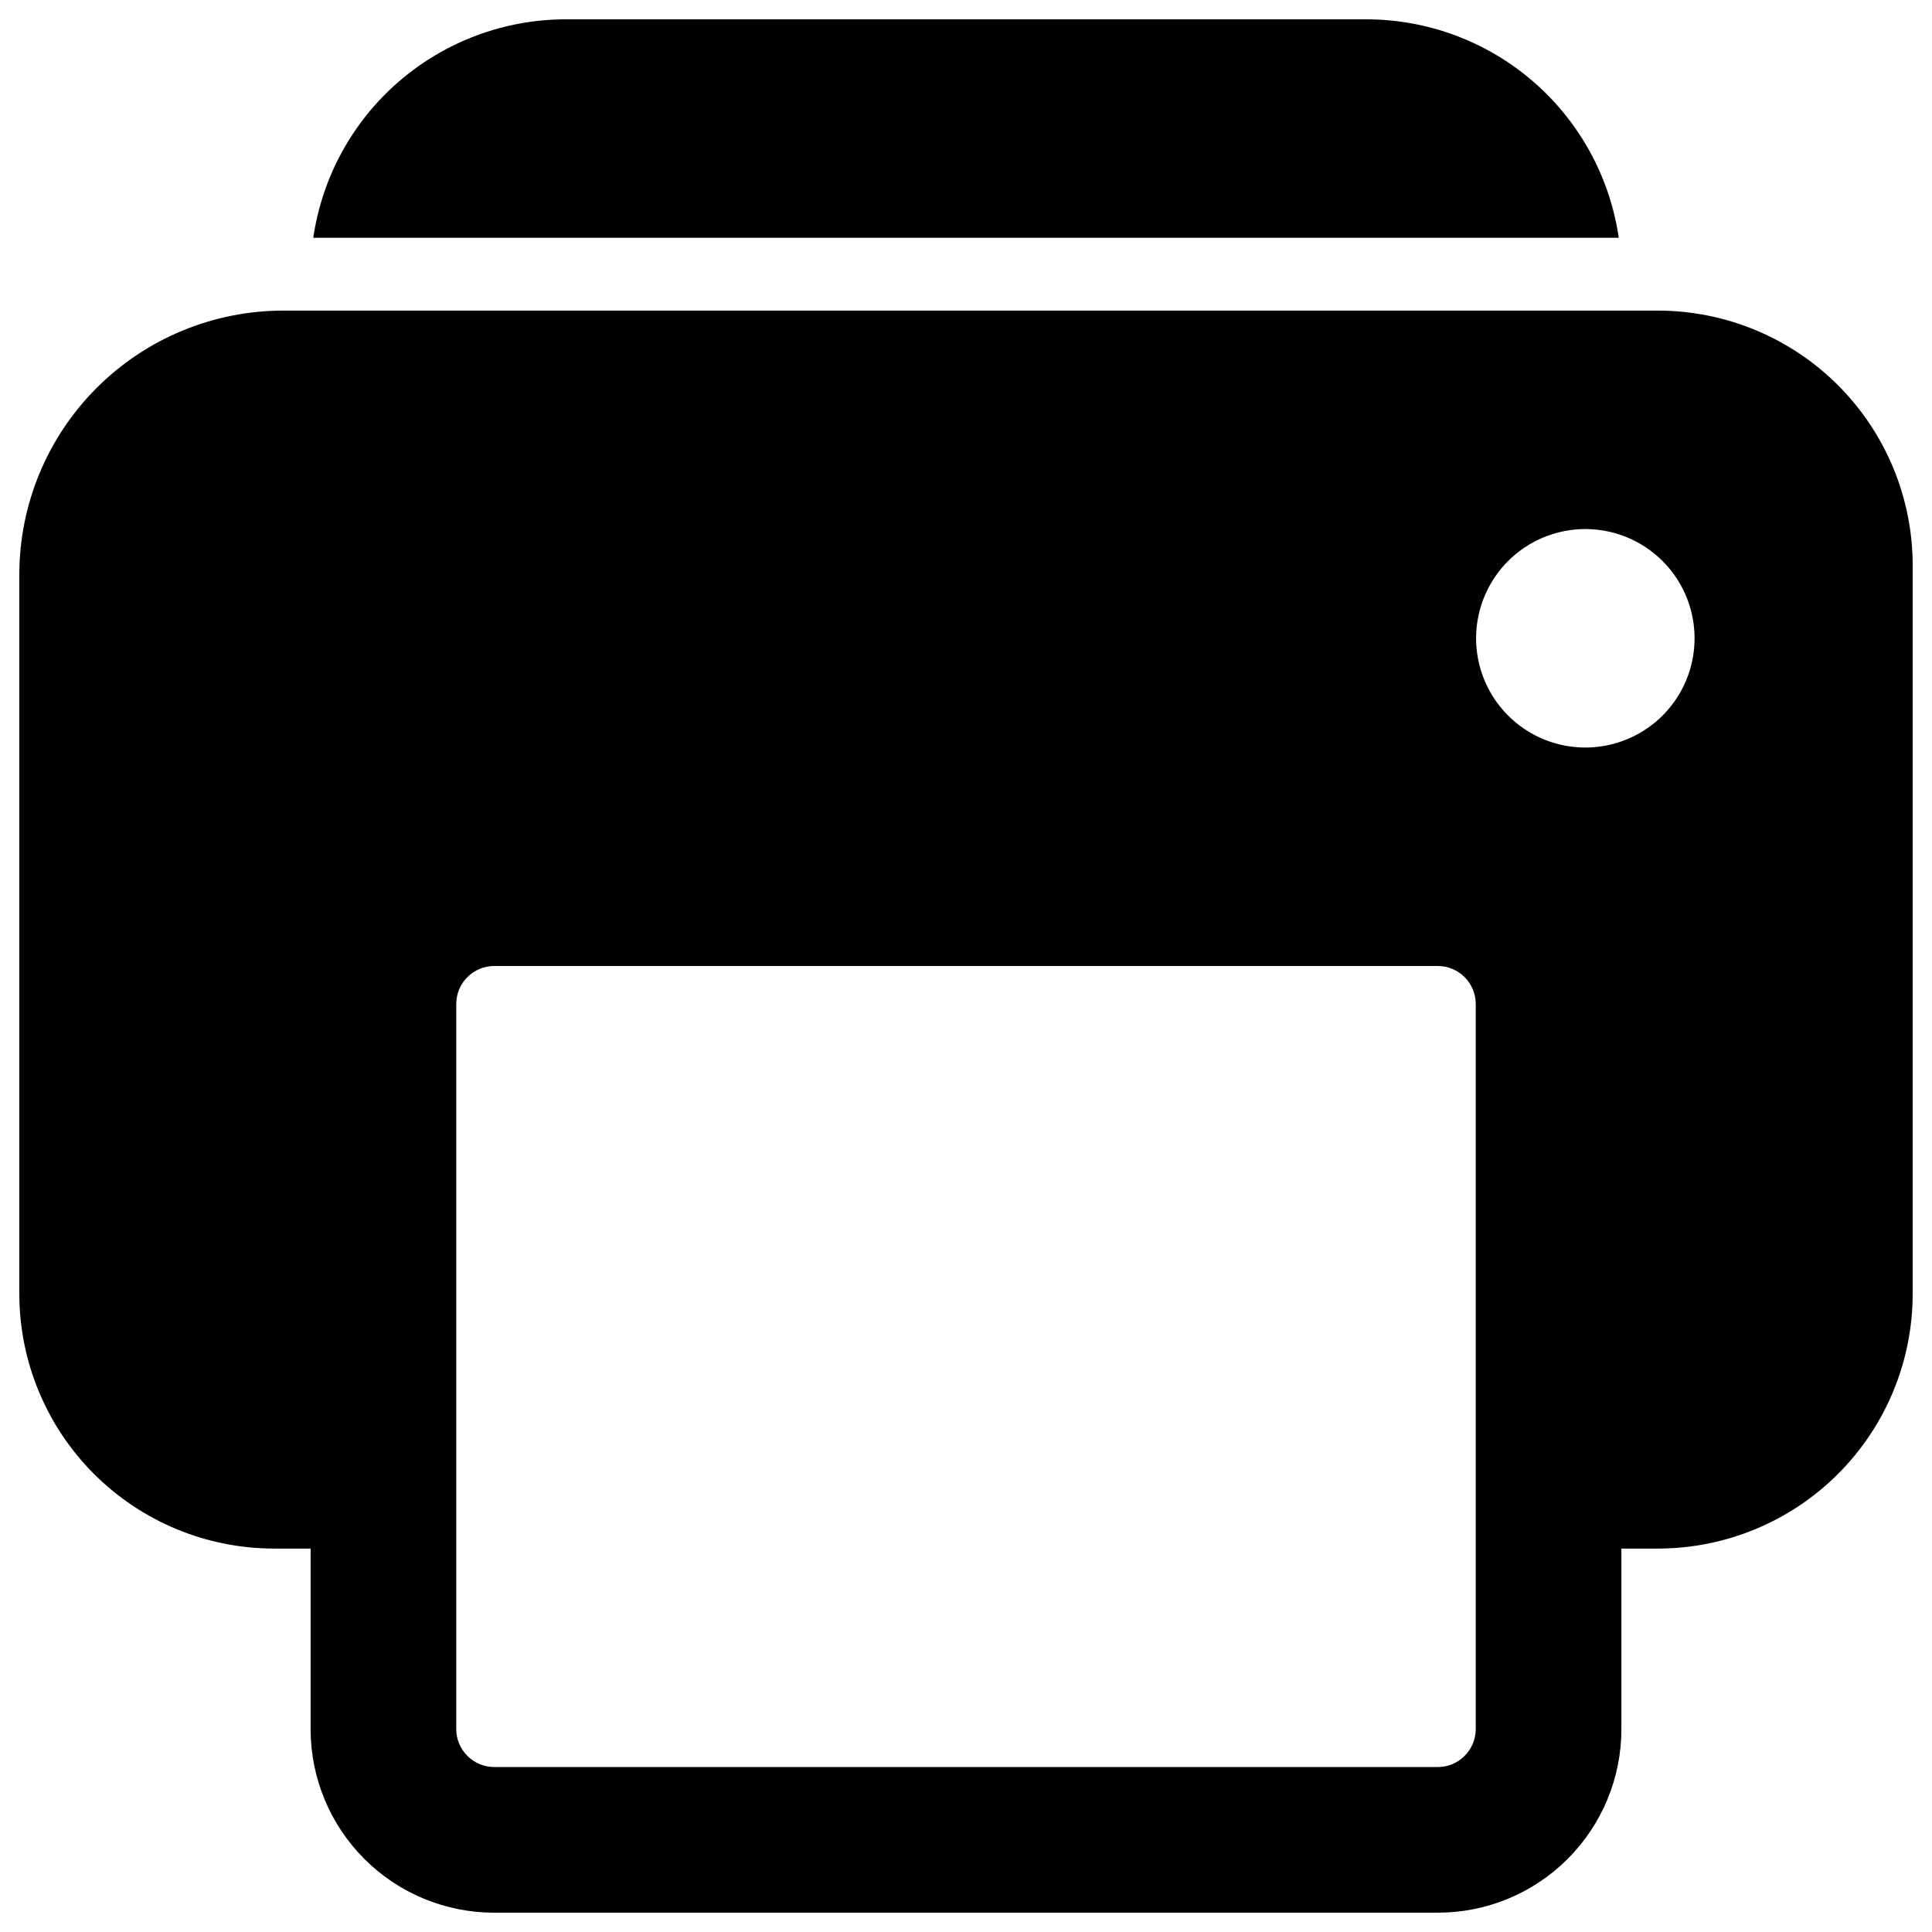
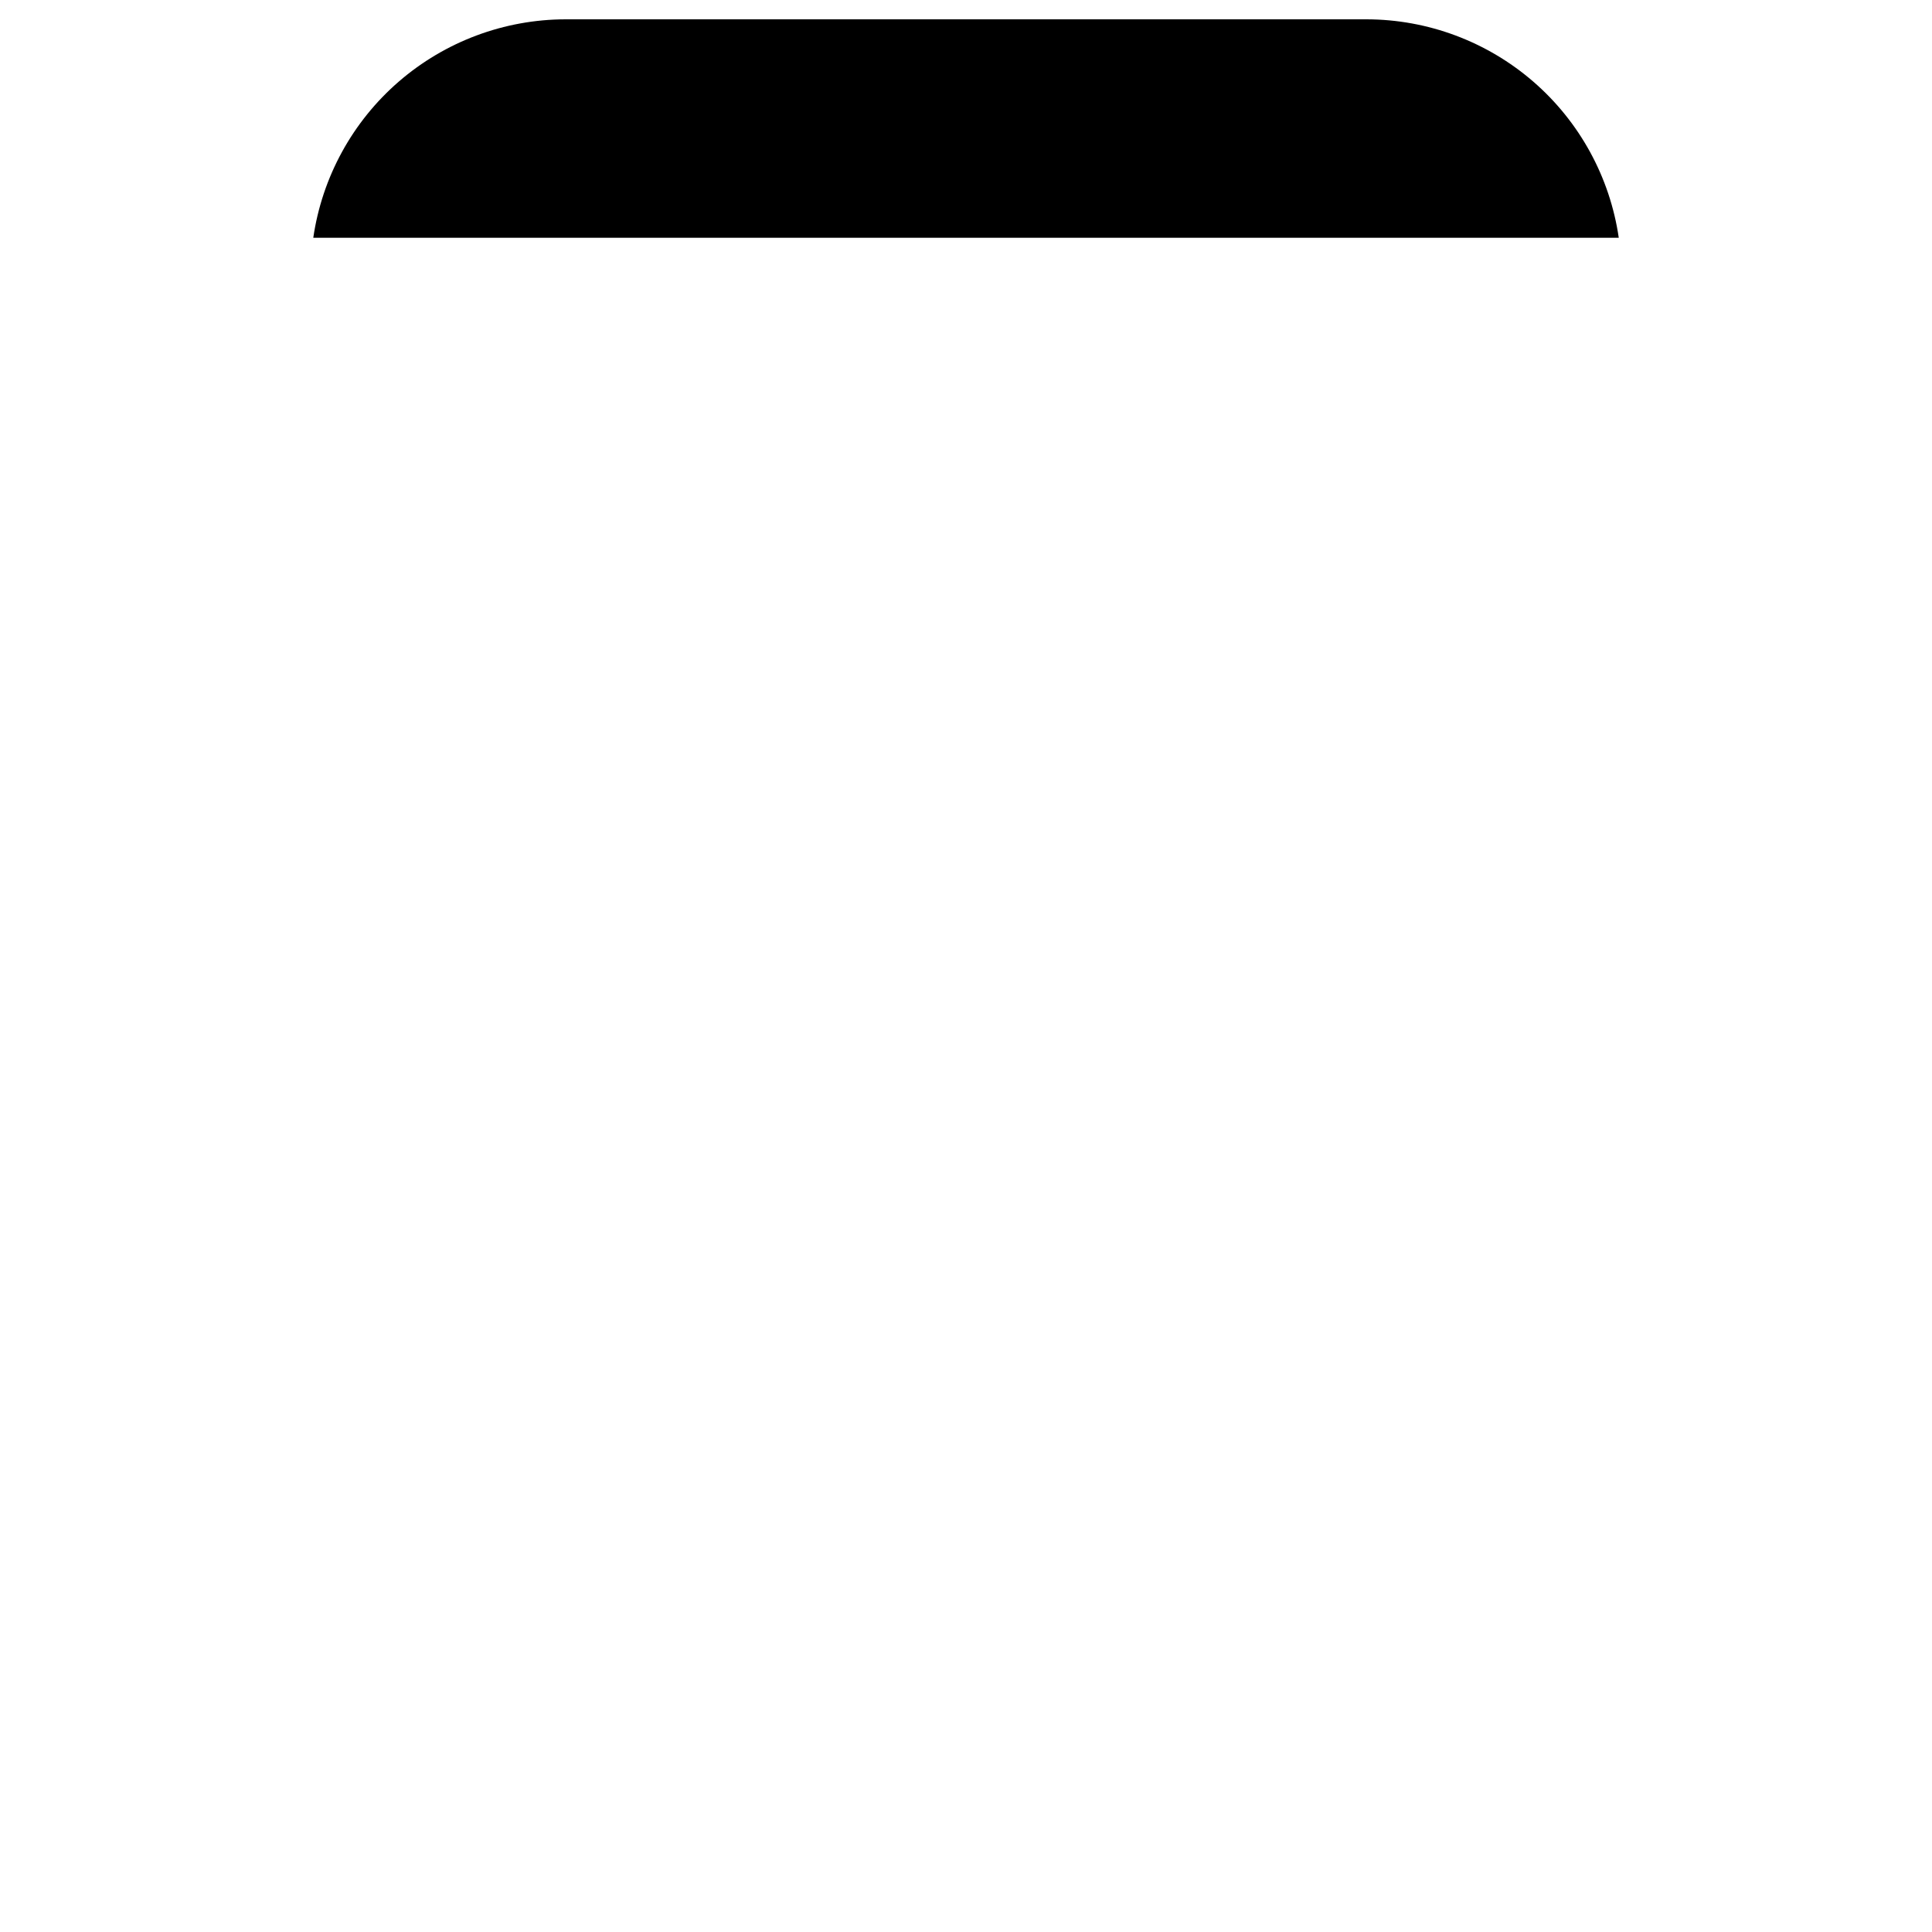
<svg xmlns="http://www.w3.org/2000/svg" width="100" height="100" viewBox="0 0 100 100" fill="none">
  <rect x="0" y="0" width="100" height="100" fill="#808080" stroke="none" />
  <g clip-path="url(#clip0_566_10533)">
    <rect width="100" height="100" fill="white" />
-     <path d="M85.808 16.077H14.664C11.04 16.077 7.564 17.517 5.002 20.079C2.44 22.642 1 26.117 1 29.741V66.962C1 70.46 2.39 73.816 4.864 76.29C7.338 78.764 10.694 80.154 14.192 80.154H16.077V89.501C16.077 92.021 17.078 94.437 18.859 96.218C20.64 97.999 23.056 99 25.575 99H74.425C76.944 99 79.36 97.999 81.141 96.218C82.922 94.437 83.923 92.021 83.923 89.501V80.154H85.808C89.306 80.154 92.662 78.764 95.136 76.29C97.61 73.816 99 70.46 99 66.962V29.269C99 25.771 97.61 22.415 95.136 19.941C92.662 17.467 89.306 16.077 85.808 16.077ZM76.385 89.501C76.382 90.021 76.175 90.518 75.808 90.885C75.441 91.253 74.944 91.46 74.425 91.462H25.575C25.056 91.46 24.558 91.253 24.192 90.885C23.824 90.518 23.617 90.021 23.615 89.501V51.96C23.617 51.441 23.824 50.943 24.192 50.576C24.558 50.209 25.056 50.002 25.575 50H74.425C74.944 50.002 75.441 50.209 75.808 50.576C76.175 50.943 76.382 51.441 76.385 51.96V89.501ZM82.509 38.674C81.356 38.766 80.203 38.503 79.204 37.919C78.205 37.336 77.409 36.459 76.924 35.409C76.439 34.359 76.287 33.185 76.49 32.047C76.693 30.907 77.241 29.858 78.059 29.04C78.877 28.222 79.926 27.675 81.065 27.472C82.204 27.269 83.377 27.42 84.428 27.905C85.478 28.391 86.354 29.186 86.938 30.185C87.522 31.184 87.785 32.338 87.692 33.491C87.585 34.829 87.004 36.086 86.055 37.036C85.105 37.986 83.848 38.566 82.509 38.674Z" fill="black" />
    <path d="M70.732 1H29.27C26.099 1.005 23.036 2.15 20.639 4.225C18.242 6.301 16.672 9.17 16.215 12.308H83.787C83.33 9.17 81.76 6.301 79.363 4.225C76.966 2.15 73.903 1.005 70.732 1Z" fill="black" />
  </g>
  <defs>
    <clipPath id="clip0_566_10533">
      <rect width="100" height="100" fill="white" />
    </clipPath>
  </defs>
</svg>